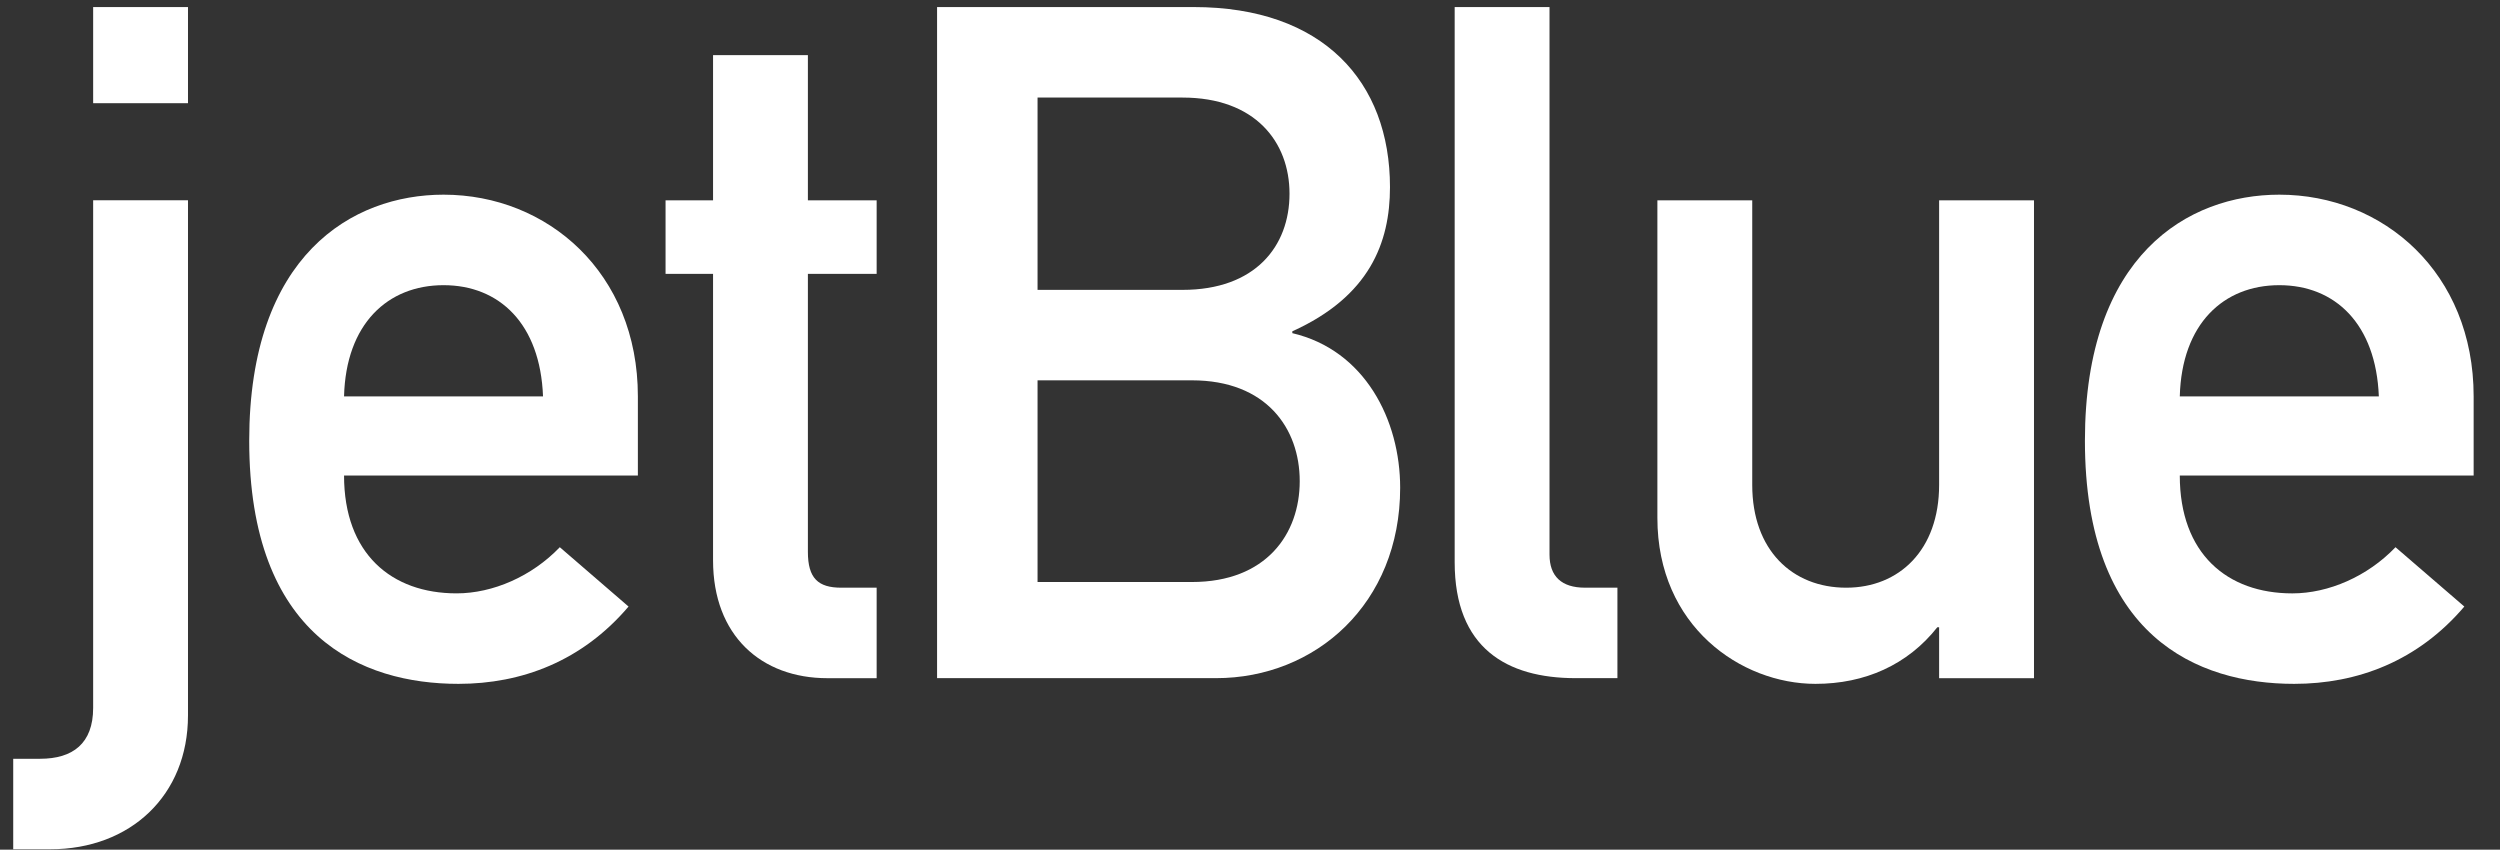
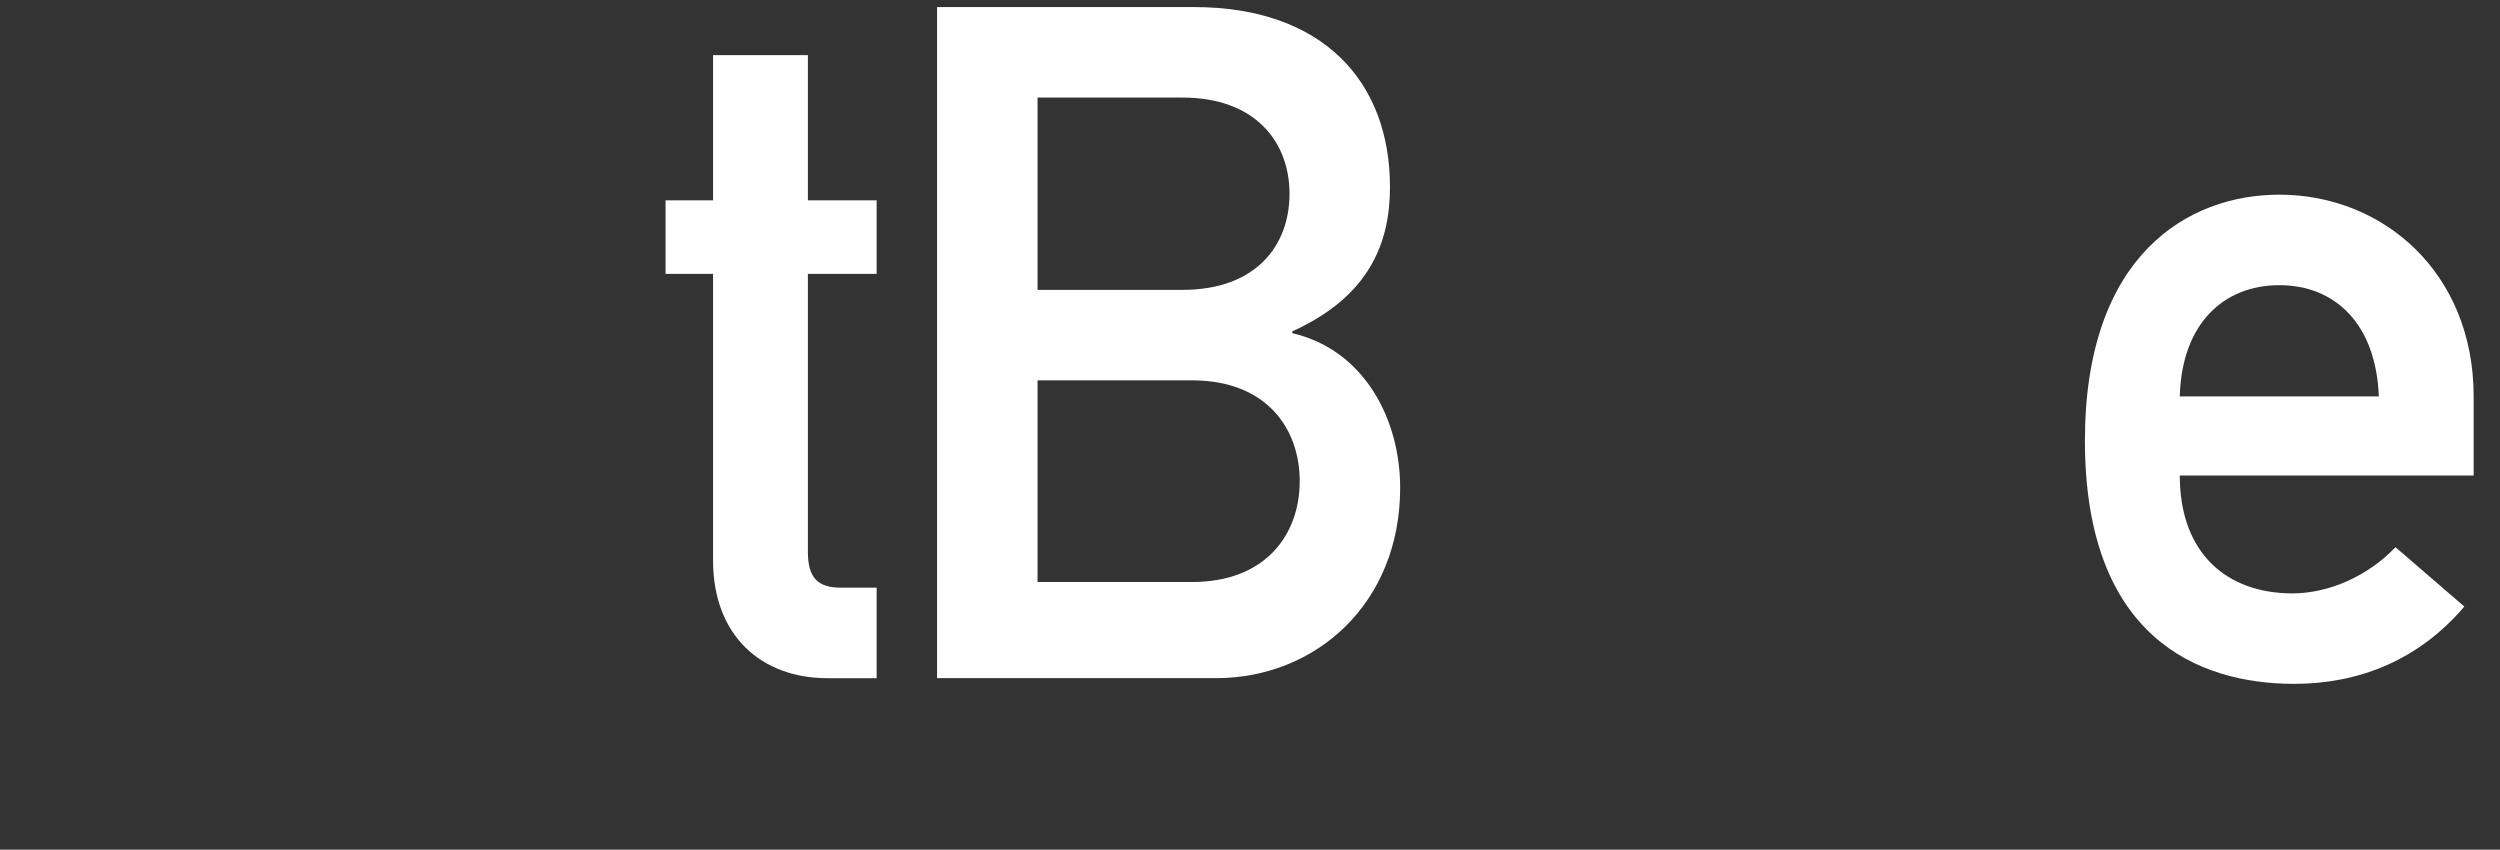
<svg xmlns="http://www.w3.org/2000/svg" width="153" height="52" viewBox="0 0 153 52" fill="none">
  <rect x="0" y="0" width="153" height="52" fill="#333333" stroke="none" />
  <g clip-path="url(#clip0_220_1286)">
-     <path d="M5.701 12.258H11.505V43.783C11.505 48.685 7.976 51.974 3.081 51.974H0.809V46.437H2.456C4.448 46.437 5.701 45.511 5.701 43.321V12.258ZM5.701 0.432H11.505V6.316H5.701V0.432Z" fill="white" />
-     <path d="M21.056 24.258C21.169 19.817 23.73 17.453 27.146 17.453C30.562 17.453 33.065 19.817 33.233 24.258H21.056ZM39.038 29.101V24.258C39.038 16.702 33.516 11.914 27.146 11.914C21.566 11.914 15.252 15.604 15.252 26.97C15.252 38.967 22.136 41.852 28.056 41.852C31.923 41.852 35.623 40.465 38.467 37.121L34.26 33.489C32.55 35.275 30.161 36.314 27.942 36.314C23.958 36.314 21.056 33.89 21.056 29.101H39.038Z" fill="white" />
    <path d="M43.639 3.375H49.443V12.259H53.651V16.759H49.443V33.774C49.443 35.391 50.068 35.967 51.487 35.967H53.651V41.505H50.637C46.595 41.505 43.639 38.904 43.639 34.294V16.759H40.732V12.259H43.639V3.375Z" fill="white" />
    <path d="M72.946 23.276C77.498 23.276 79.543 26.216 79.543 29.446C79.543 32.678 77.497 35.619 72.946 35.619H63.498V23.276H72.946ZM57.349 41.503H74.423C80.513 41.503 85.69 36.946 85.69 29.852C85.69 25.698 83.528 21.43 79.09 20.389V20.276C83.814 18.14 85.067 14.853 85.067 11.451C85.066 4.99 80.965 0.432 73.057 0.432H57.349V41.503ZM72.374 5.971C76.813 5.971 78.918 8.681 78.918 11.854C78.918 15.082 76.813 17.74 72.374 17.74H63.498V5.971H72.374Z" fill="white" />
-     <path d="M89.026 0.432H94.83V33.946C94.83 35.273 95.57 35.966 96.997 35.966H98.986V41.503H96.425C92.211 41.503 89.026 39.659 89.026 34.407V0.432Z" fill="white" />
-     <path d="M101.432 12.26H107.237V29.678C107.237 33.661 109.683 35.967 112.988 35.967C116.23 35.967 118.674 33.661 118.674 29.678V12.26H124.48V41.505H118.674V38.388H118.565C116.742 40.697 114.123 41.852 111.106 41.852C106.557 41.852 101.432 38.331 101.432 31.7V12.26Z" fill="white" />
    <path d="M133.403 24.258C133.521 19.817 136.078 17.453 139.493 17.453C142.906 17.453 145.41 19.817 145.585 24.258H133.403ZM151.387 29.101V24.258C151.387 16.702 145.867 11.914 139.493 11.914C133.915 11.914 127.597 15.604 127.597 26.97C127.597 38.967 134.485 41.852 140.401 41.852C144.275 41.852 147.971 40.465 150.817 37.121L146.605 33.489C144.897 35.275 142.511 36.315 140.29 36.315C136.307 36.315 133.403 33.891 133.403 29.102L151.387 29.101Z" fill="white" />
  </g>
  <defs>
    <clipPath id="clip0_220_1286">
      <rect width="151.668" height="51.543" fill="white" transform="translate(0.809 0.432)" />
    </clipPath>
  </defs>
</svg>